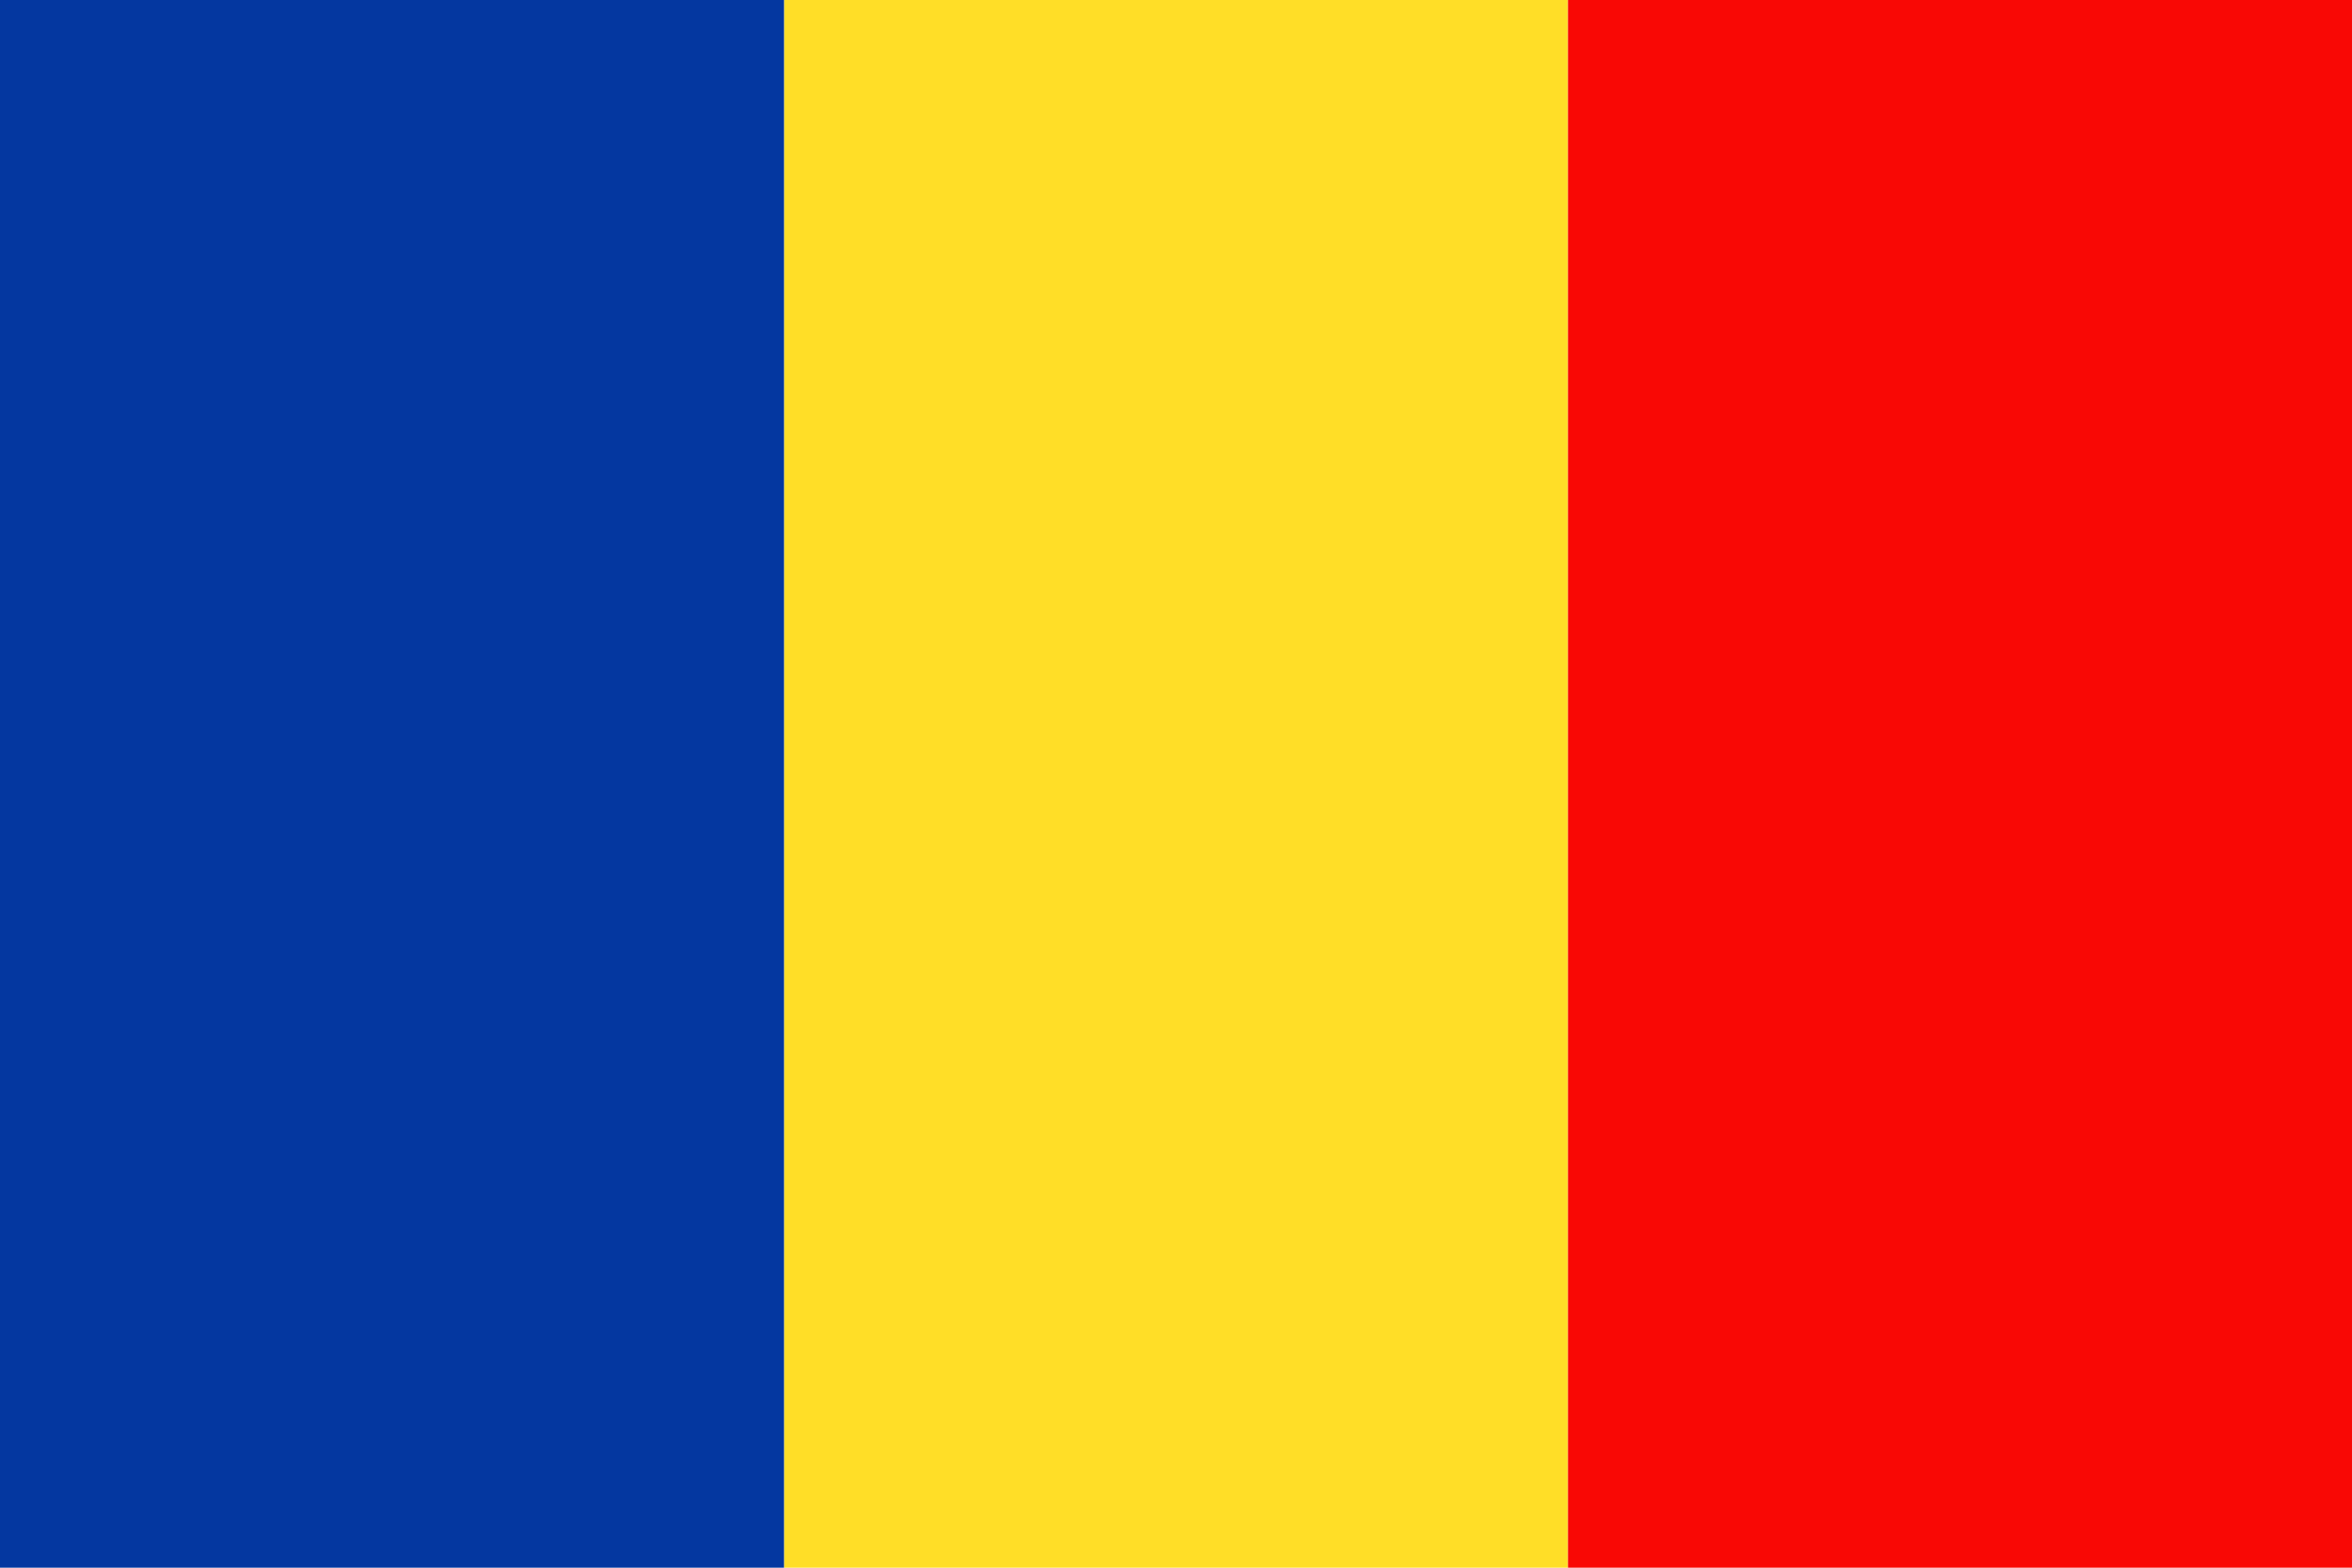
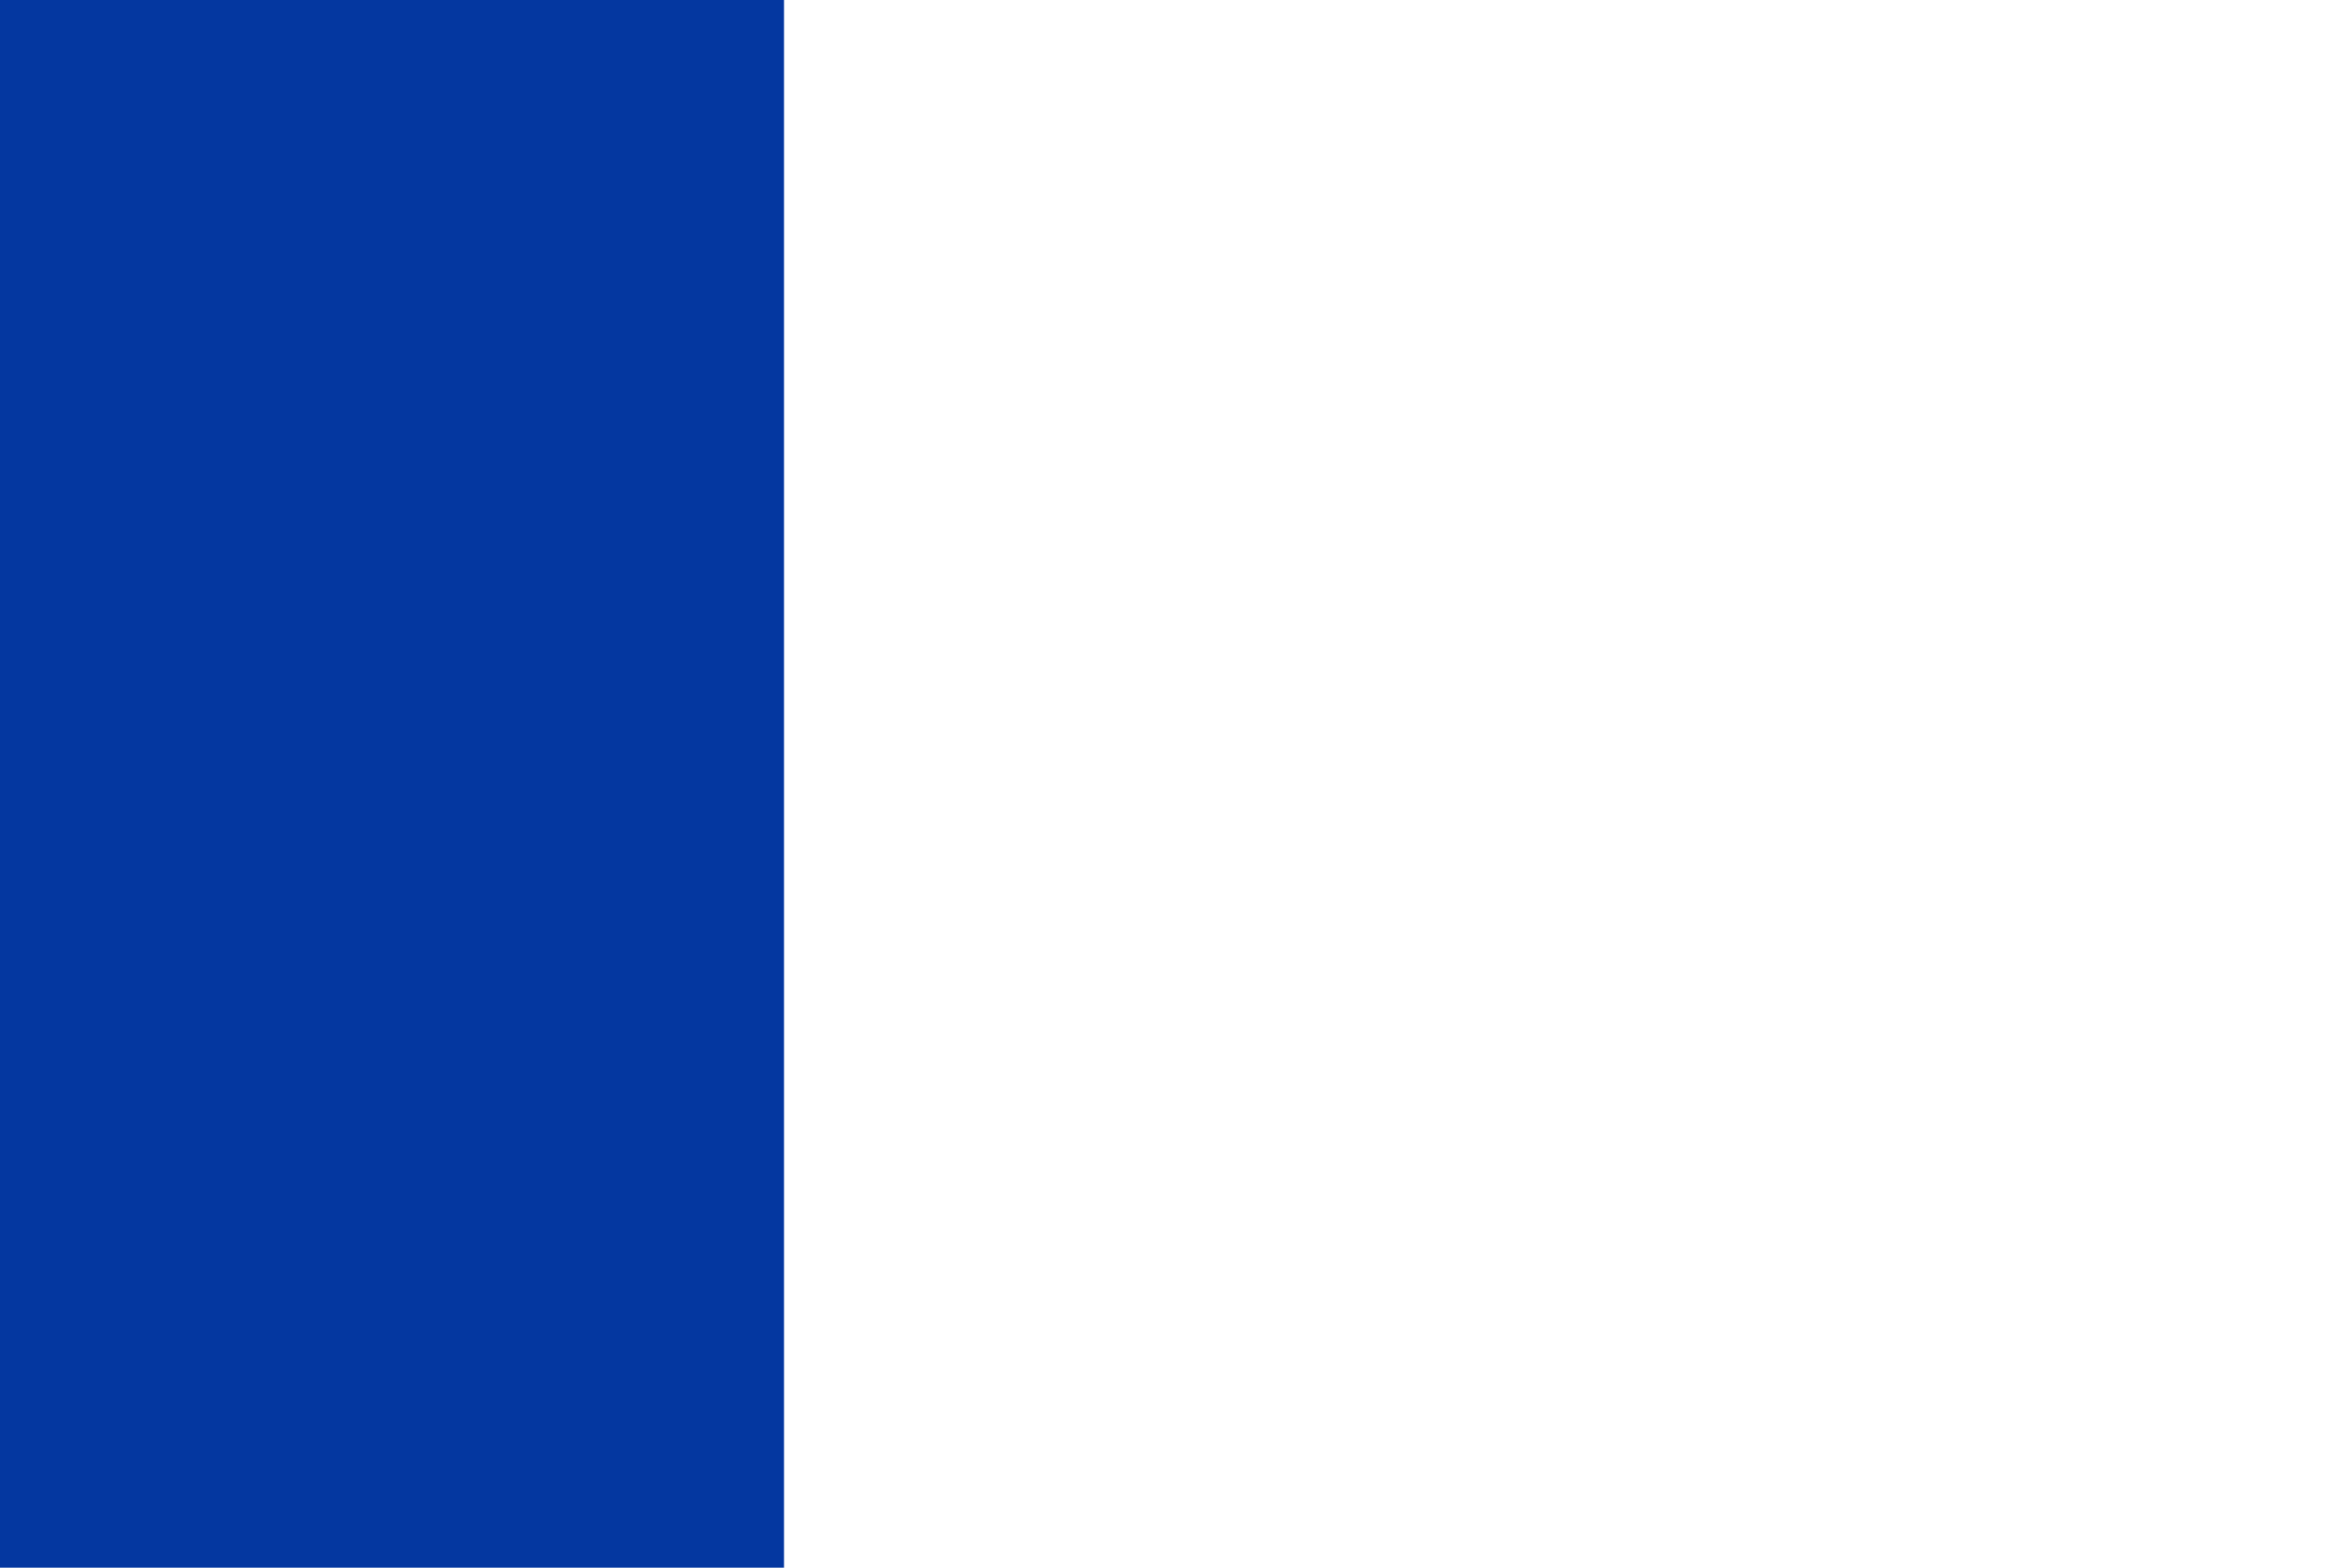
<svg xmlns="http://www.w3.org/2000/svg" id="Ebene_1" data-name="Ebene 1" viewBox="0 0 170.079 113.386">
  <defs>
    <style>
      .cls-1 {
        fill: #ffde27;
      }

      .cls-2 {
        fill: #f90805;
      }

      .cls-3 {
        fill: #0437a0;
      }
    </style>
  </defs>
  <title>flag_romania</title>
  <g>
-     <polygon class="cls-1" points="56.693 0 113.386 0 113.386 113.386 56.693 113.386 56.693 0 56.693 0" />
-     <polygon class="cls-2" points="113.386 0 170.079 0 170.079 113.386 113.386 113.386 113.386 0 113.386 0" />
    <polygon class="cls-3" points="0 0 56.693 0 56.693 113.386 0 113.386 0 0 0 0" />
  </g>
</svg>